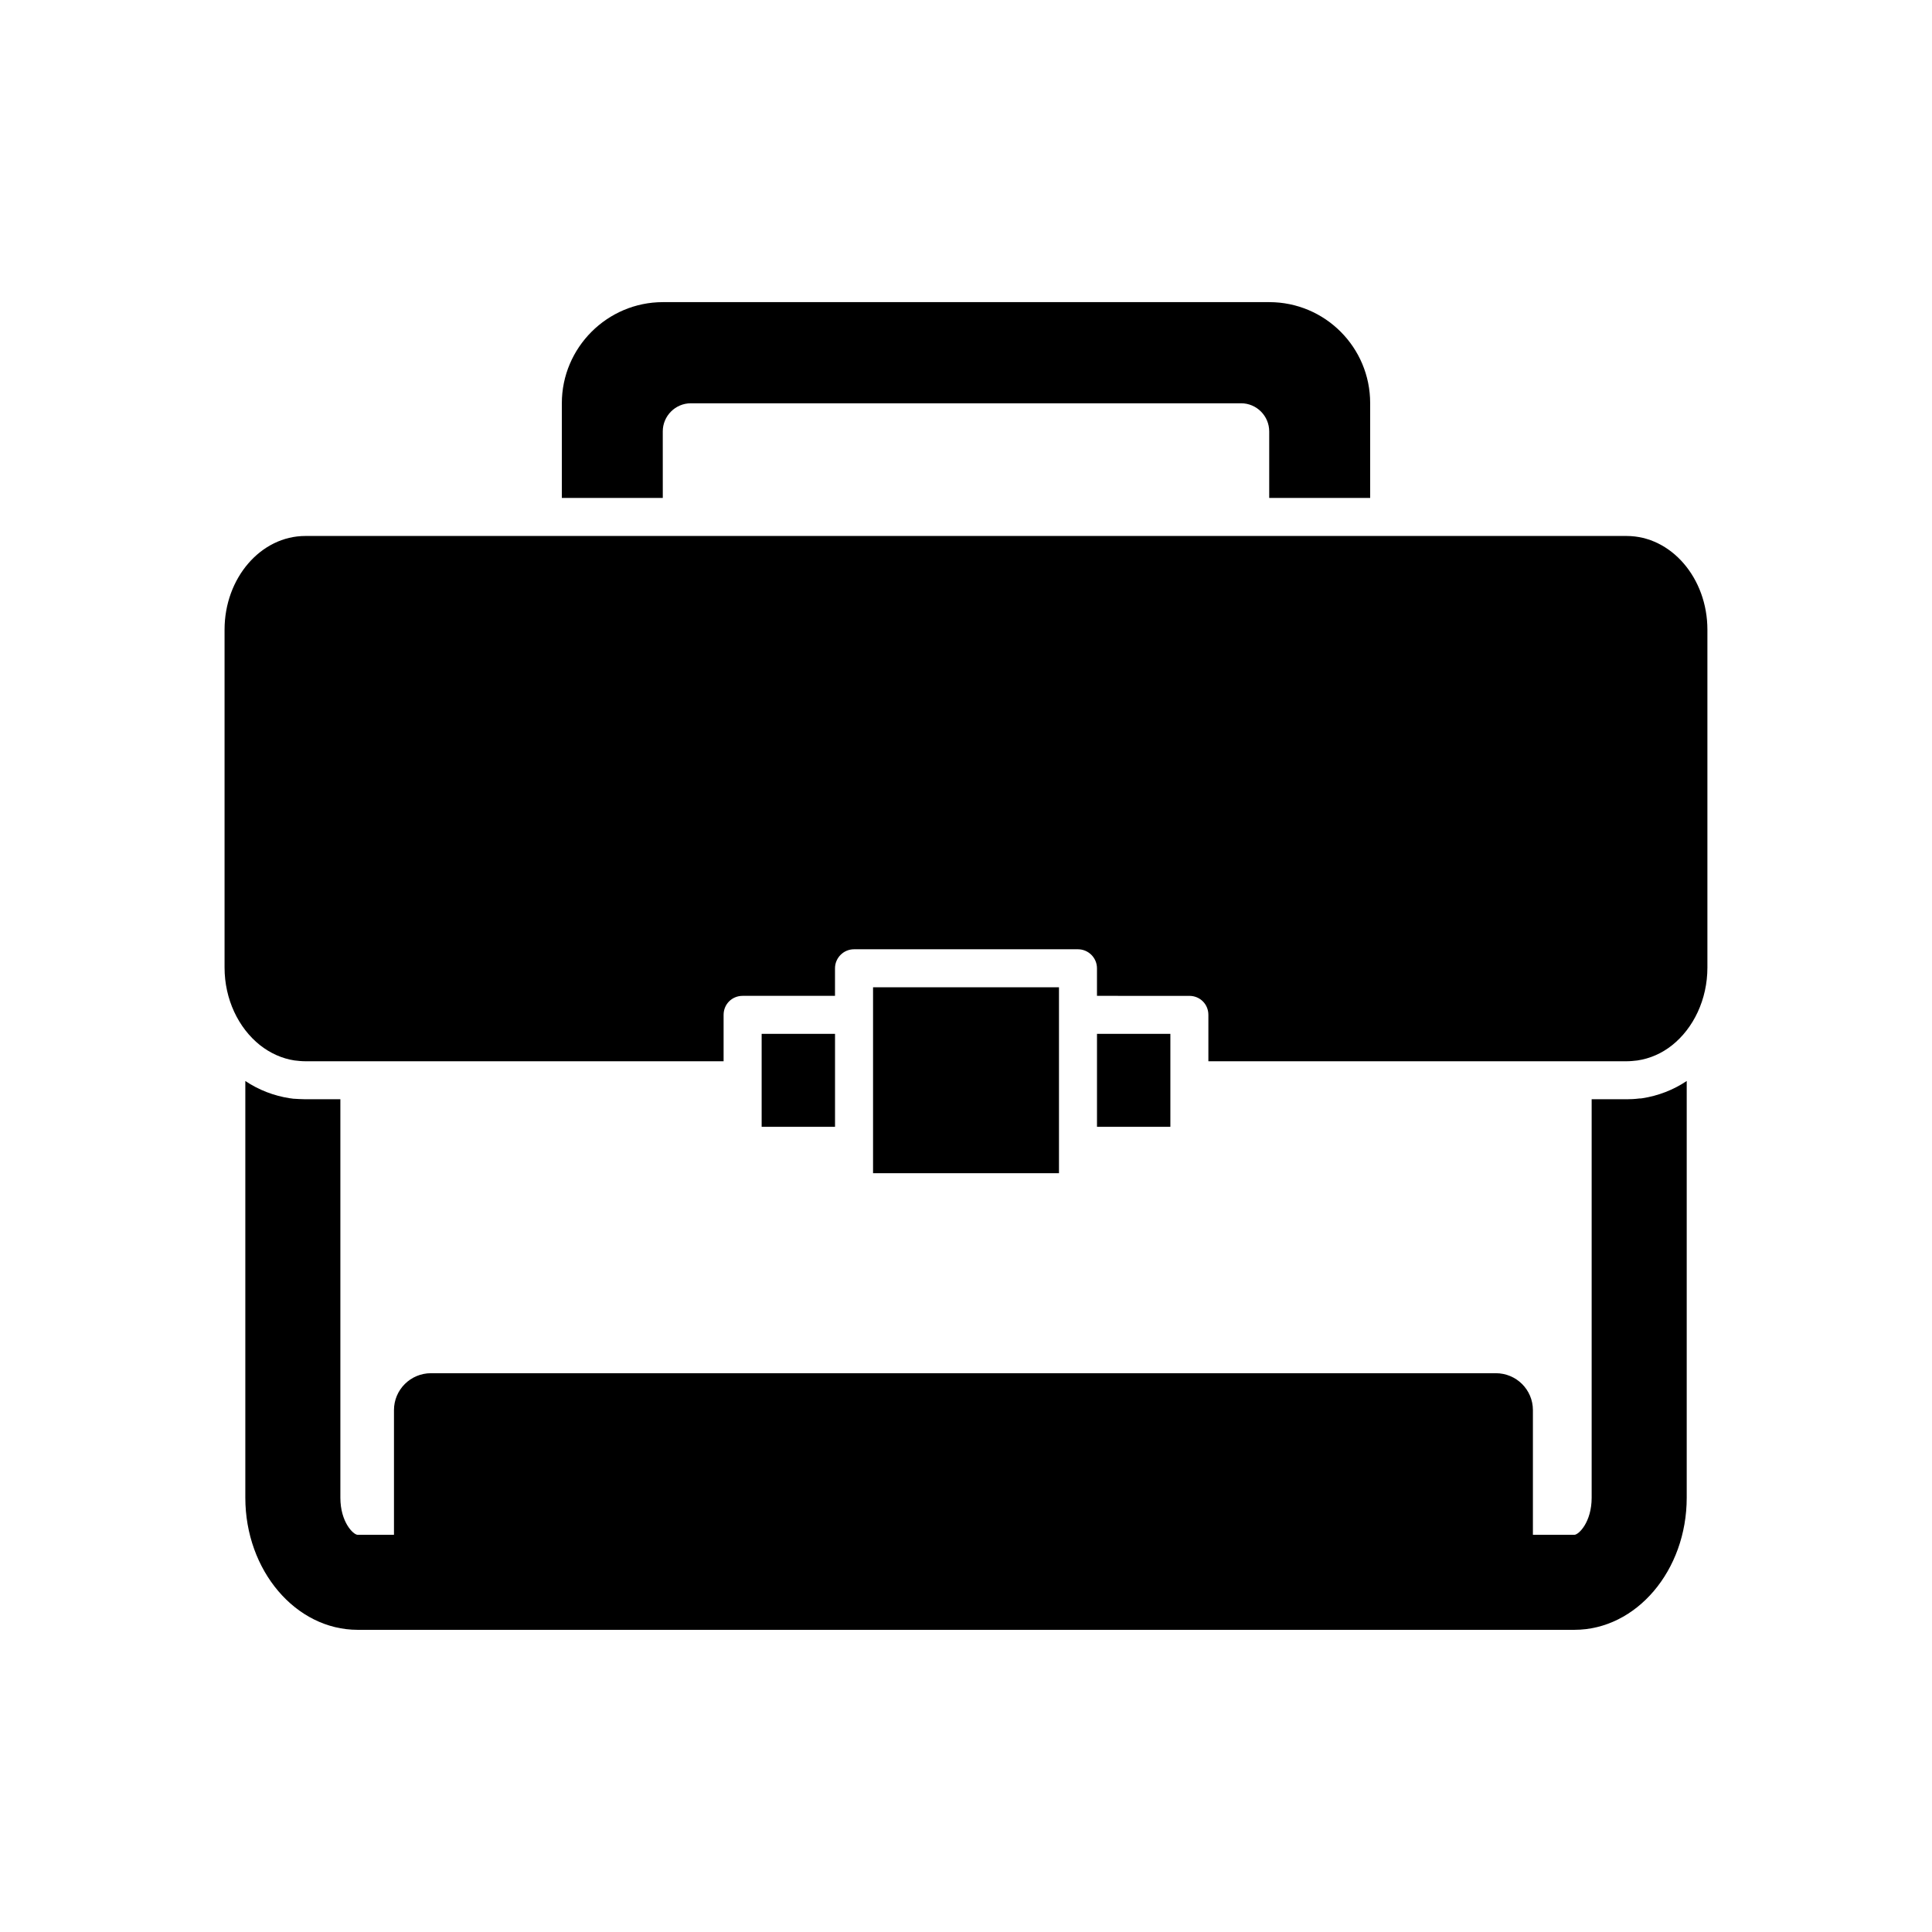
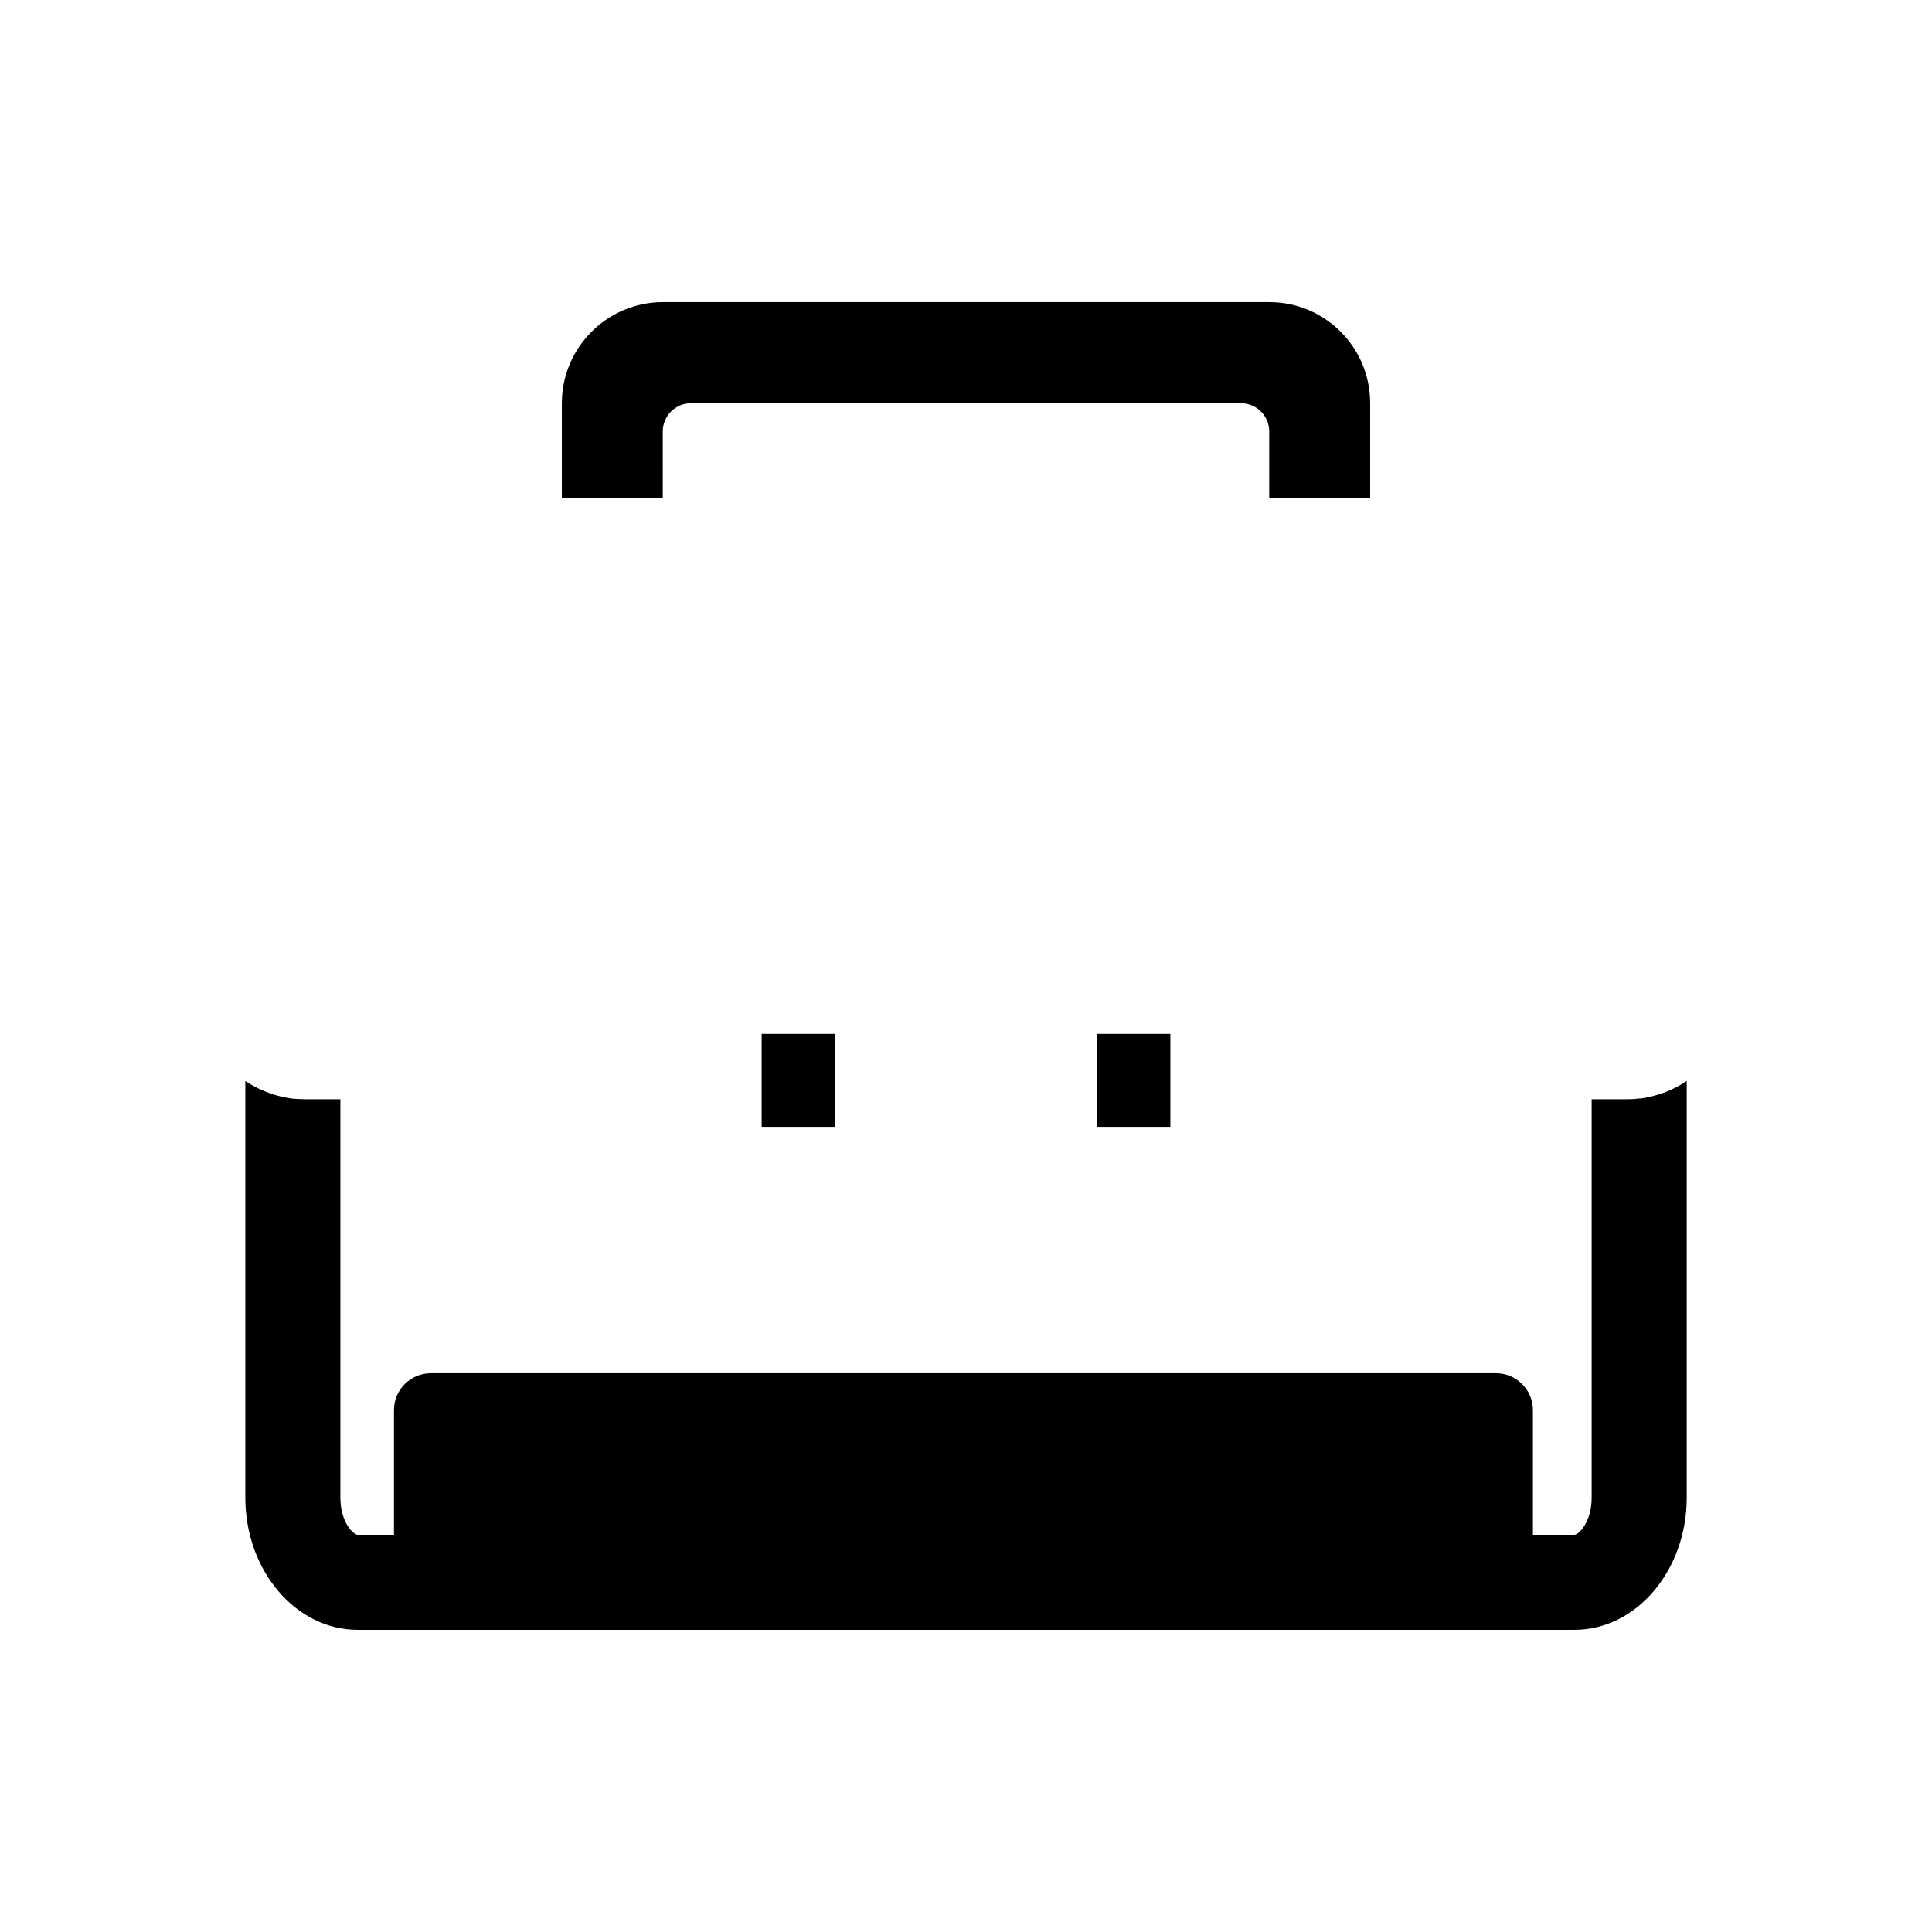
<svg xmlns="http://www.w3.org/2000/svg" fill="#000000" width="800px" height="800px" version="1.1" viewBox="144 144 512 512">
  <g>
    <path d="m578.4 435.11c-1.16 0.152-2.269 0.203-3.324 0.203h-9.27v105.6c0 6.449-3.426 9.824-4.586 9.824h-10.984v-33.051c0-5.391-4.383-9.773-9.824-9.773h-282.18c-5.441 0-9.824 4.383-9.824 9.773v33.051h-9.621c-1.16 0-4.586-3.375-4.586-9.824v-105.6h-9.27c-1.16 0-2.266-0.102-3.324-0.152-0.152-0.051-0.254-0.051-0.352-0.051-0.152-0.051-0.301-0.051-0.402-0.051-4.281-0.656-8.312-2.215-11.84-4.586v110.43c0 19.297 13.352 35.016 29.773 35.016h322.44c16.426 0 29.773-15.719 29.773-35.016v-110.43c-3.527 2.367-7.559 3.93-11.84 4.586-0.25 0.047-0.504 0.047-0.754 0.047z" />
    <path d="m319.64 258.33c0-4.082 3.324-7.457 7.457-7.457h145.8c4.133 0 7.457 3.375 7.457 7.457v17.633h26.754v-25.141c0-14.762-11.941-26.754-26.754-26.754h-160.66c-14.762 0-26.801 12.043-26.801 26.801v25.09h26.754z" />
-     <path d="m575.07 286.04h-350.15c-11.789 0-21.41 11.133-21.41 24.836v89.527c0 8.414 3.676 16.02 9.371 20.555 2.672 2.117 5.844 3.578 9.219 4.082h0.051c0.855 0.102 1.812 0.203 2.769 0.203h110.84v-12.293c0-2.82 2.215-5.039 5.039-5.039h24.484v-7.305c0-2.769 2.266-5.039 5.039-5.039h59.348c2.769 0 5.039 2.266 5.039 5.039v7.305l24.484 0.004c2.82 0 5.039 2.215 5.039 5.039v12.293h102.52l8.316-0.004c0.957 0 1.914-0.102 2.82-0.203 3.426-0.504 6.551-1.914 9.219-4.031 5.644-4.481 9.371-12.09 9.371-20.602v-89.527c0-13.703-9.621-24.84-21.41-24.84z" />
-     <path d="m424.64 405.64h-49.273v49.273h49.273z" />
    <path d="m365.29 417.98h-19.445v24.637h19.445z" />
    <path d="m454.16 417.98h-19.445v24.637h19.445z" />
  </g>
</svg>